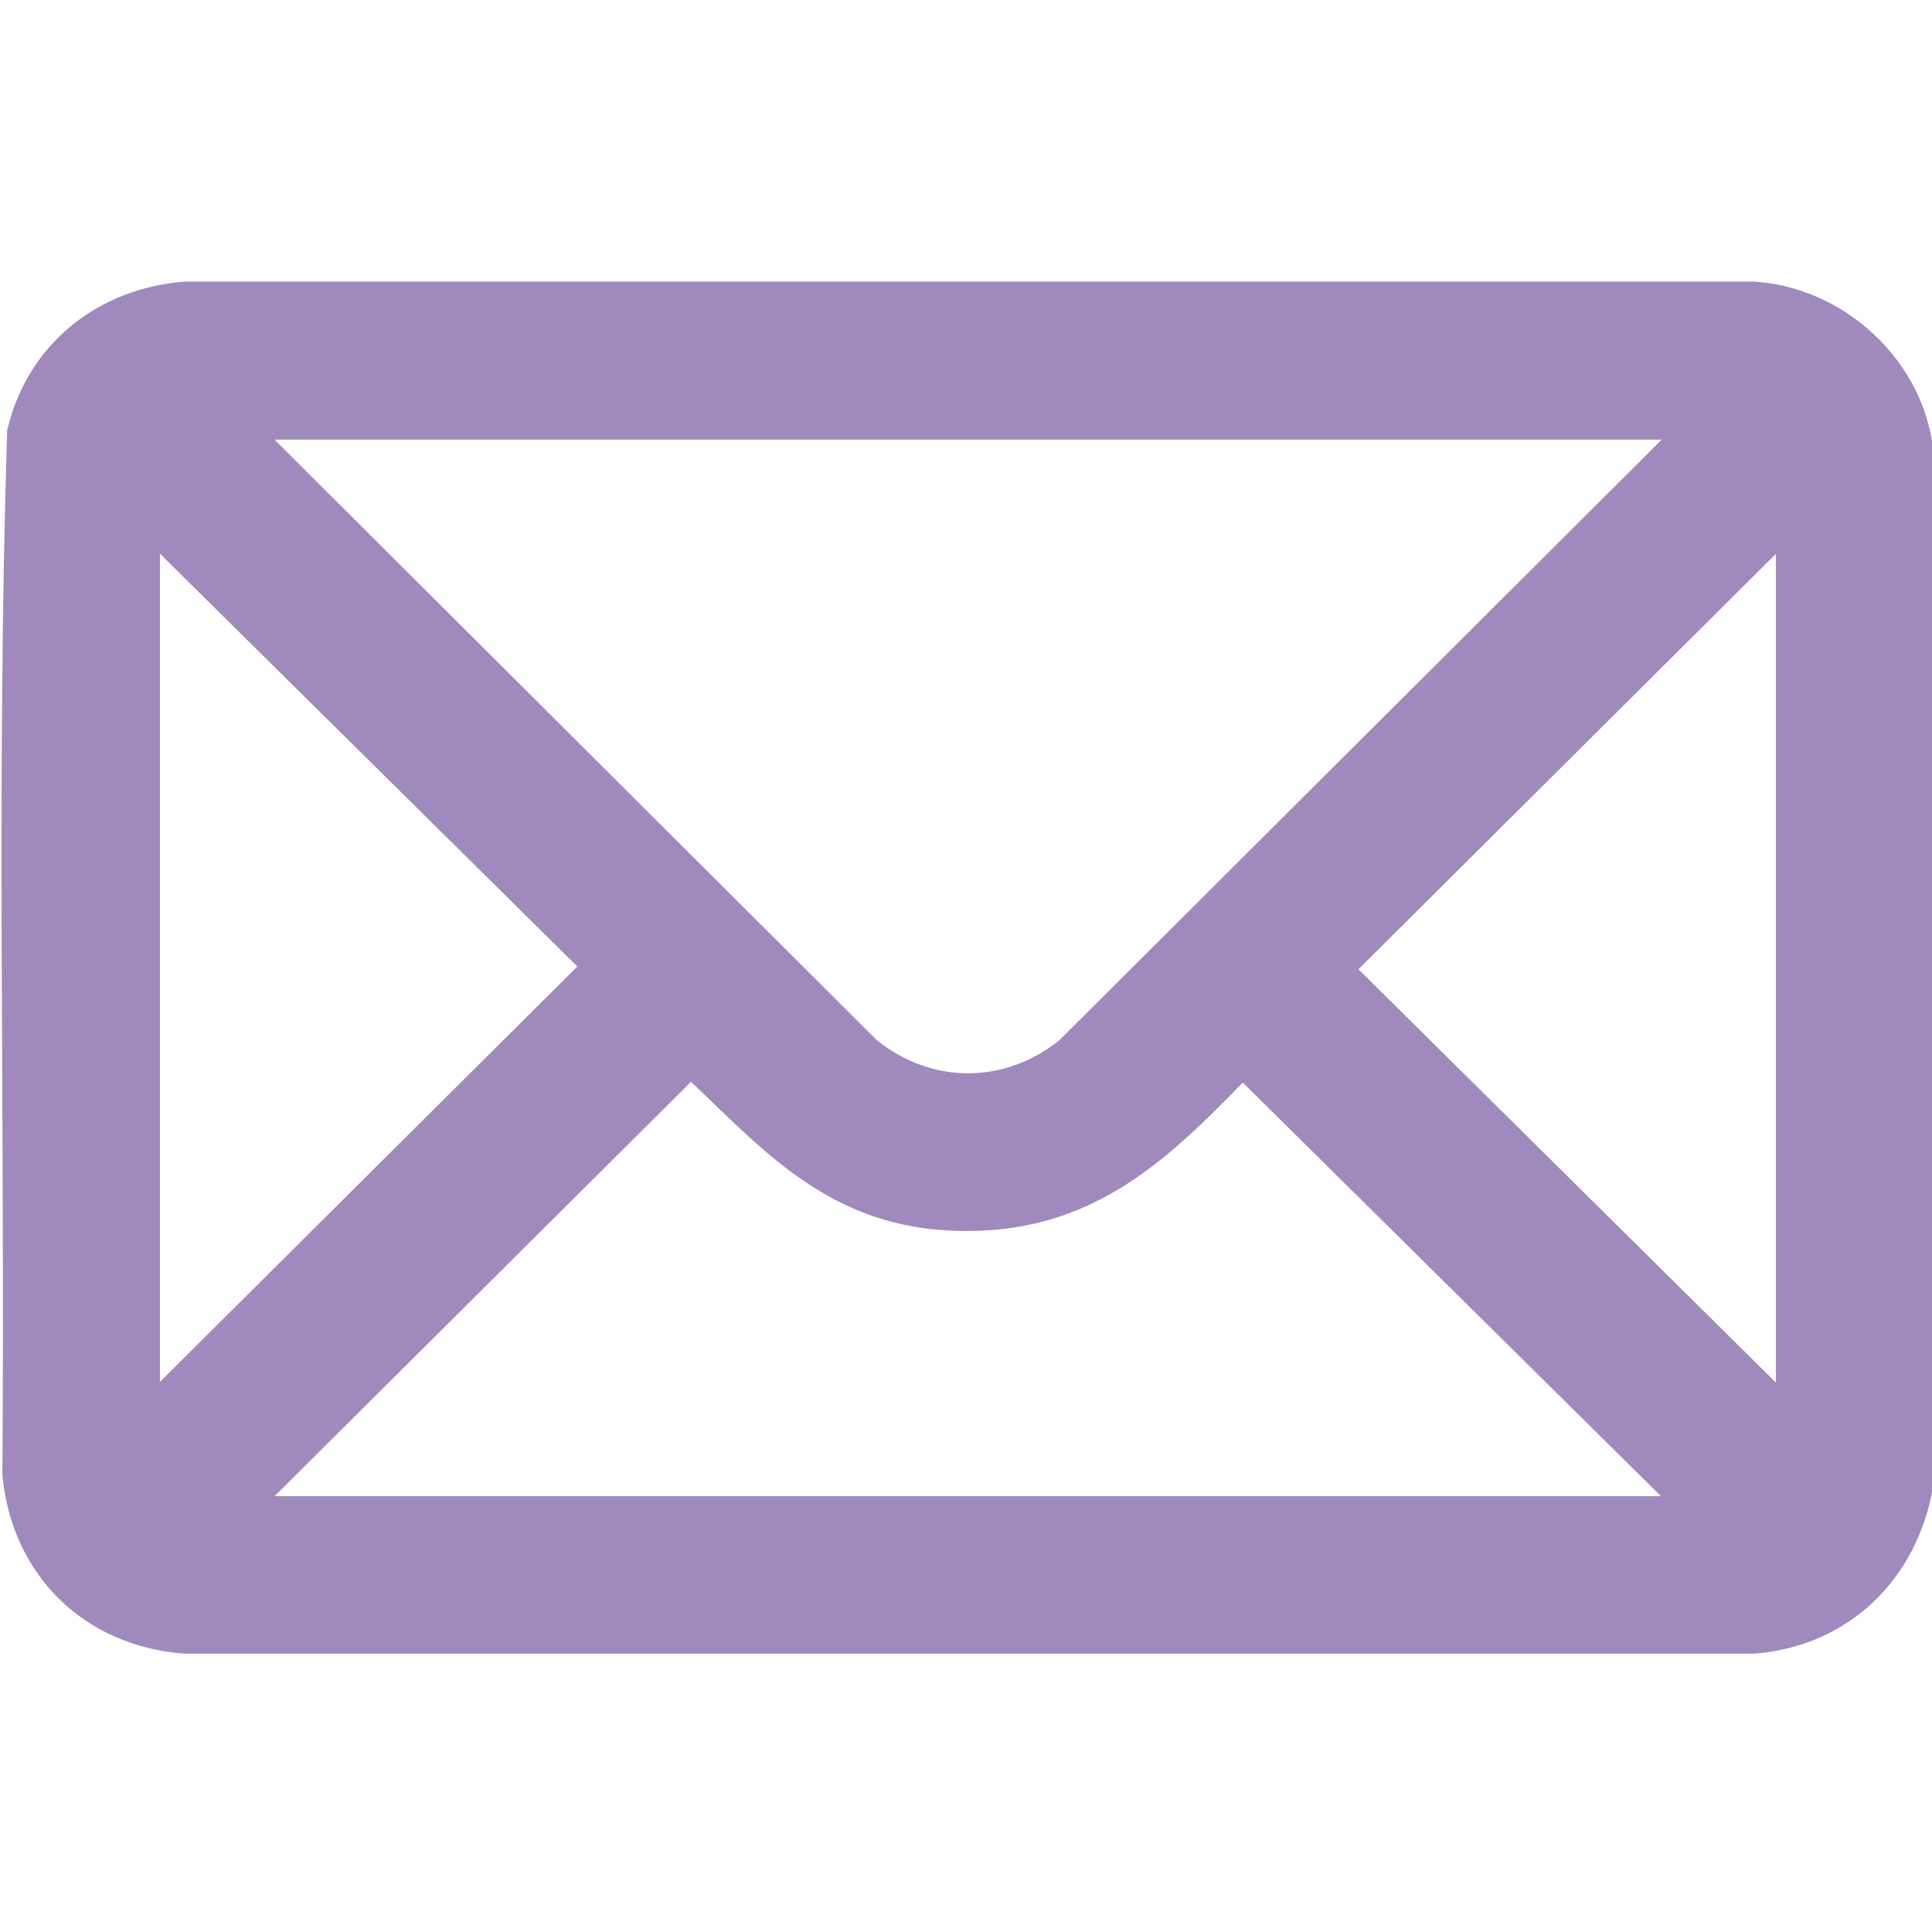
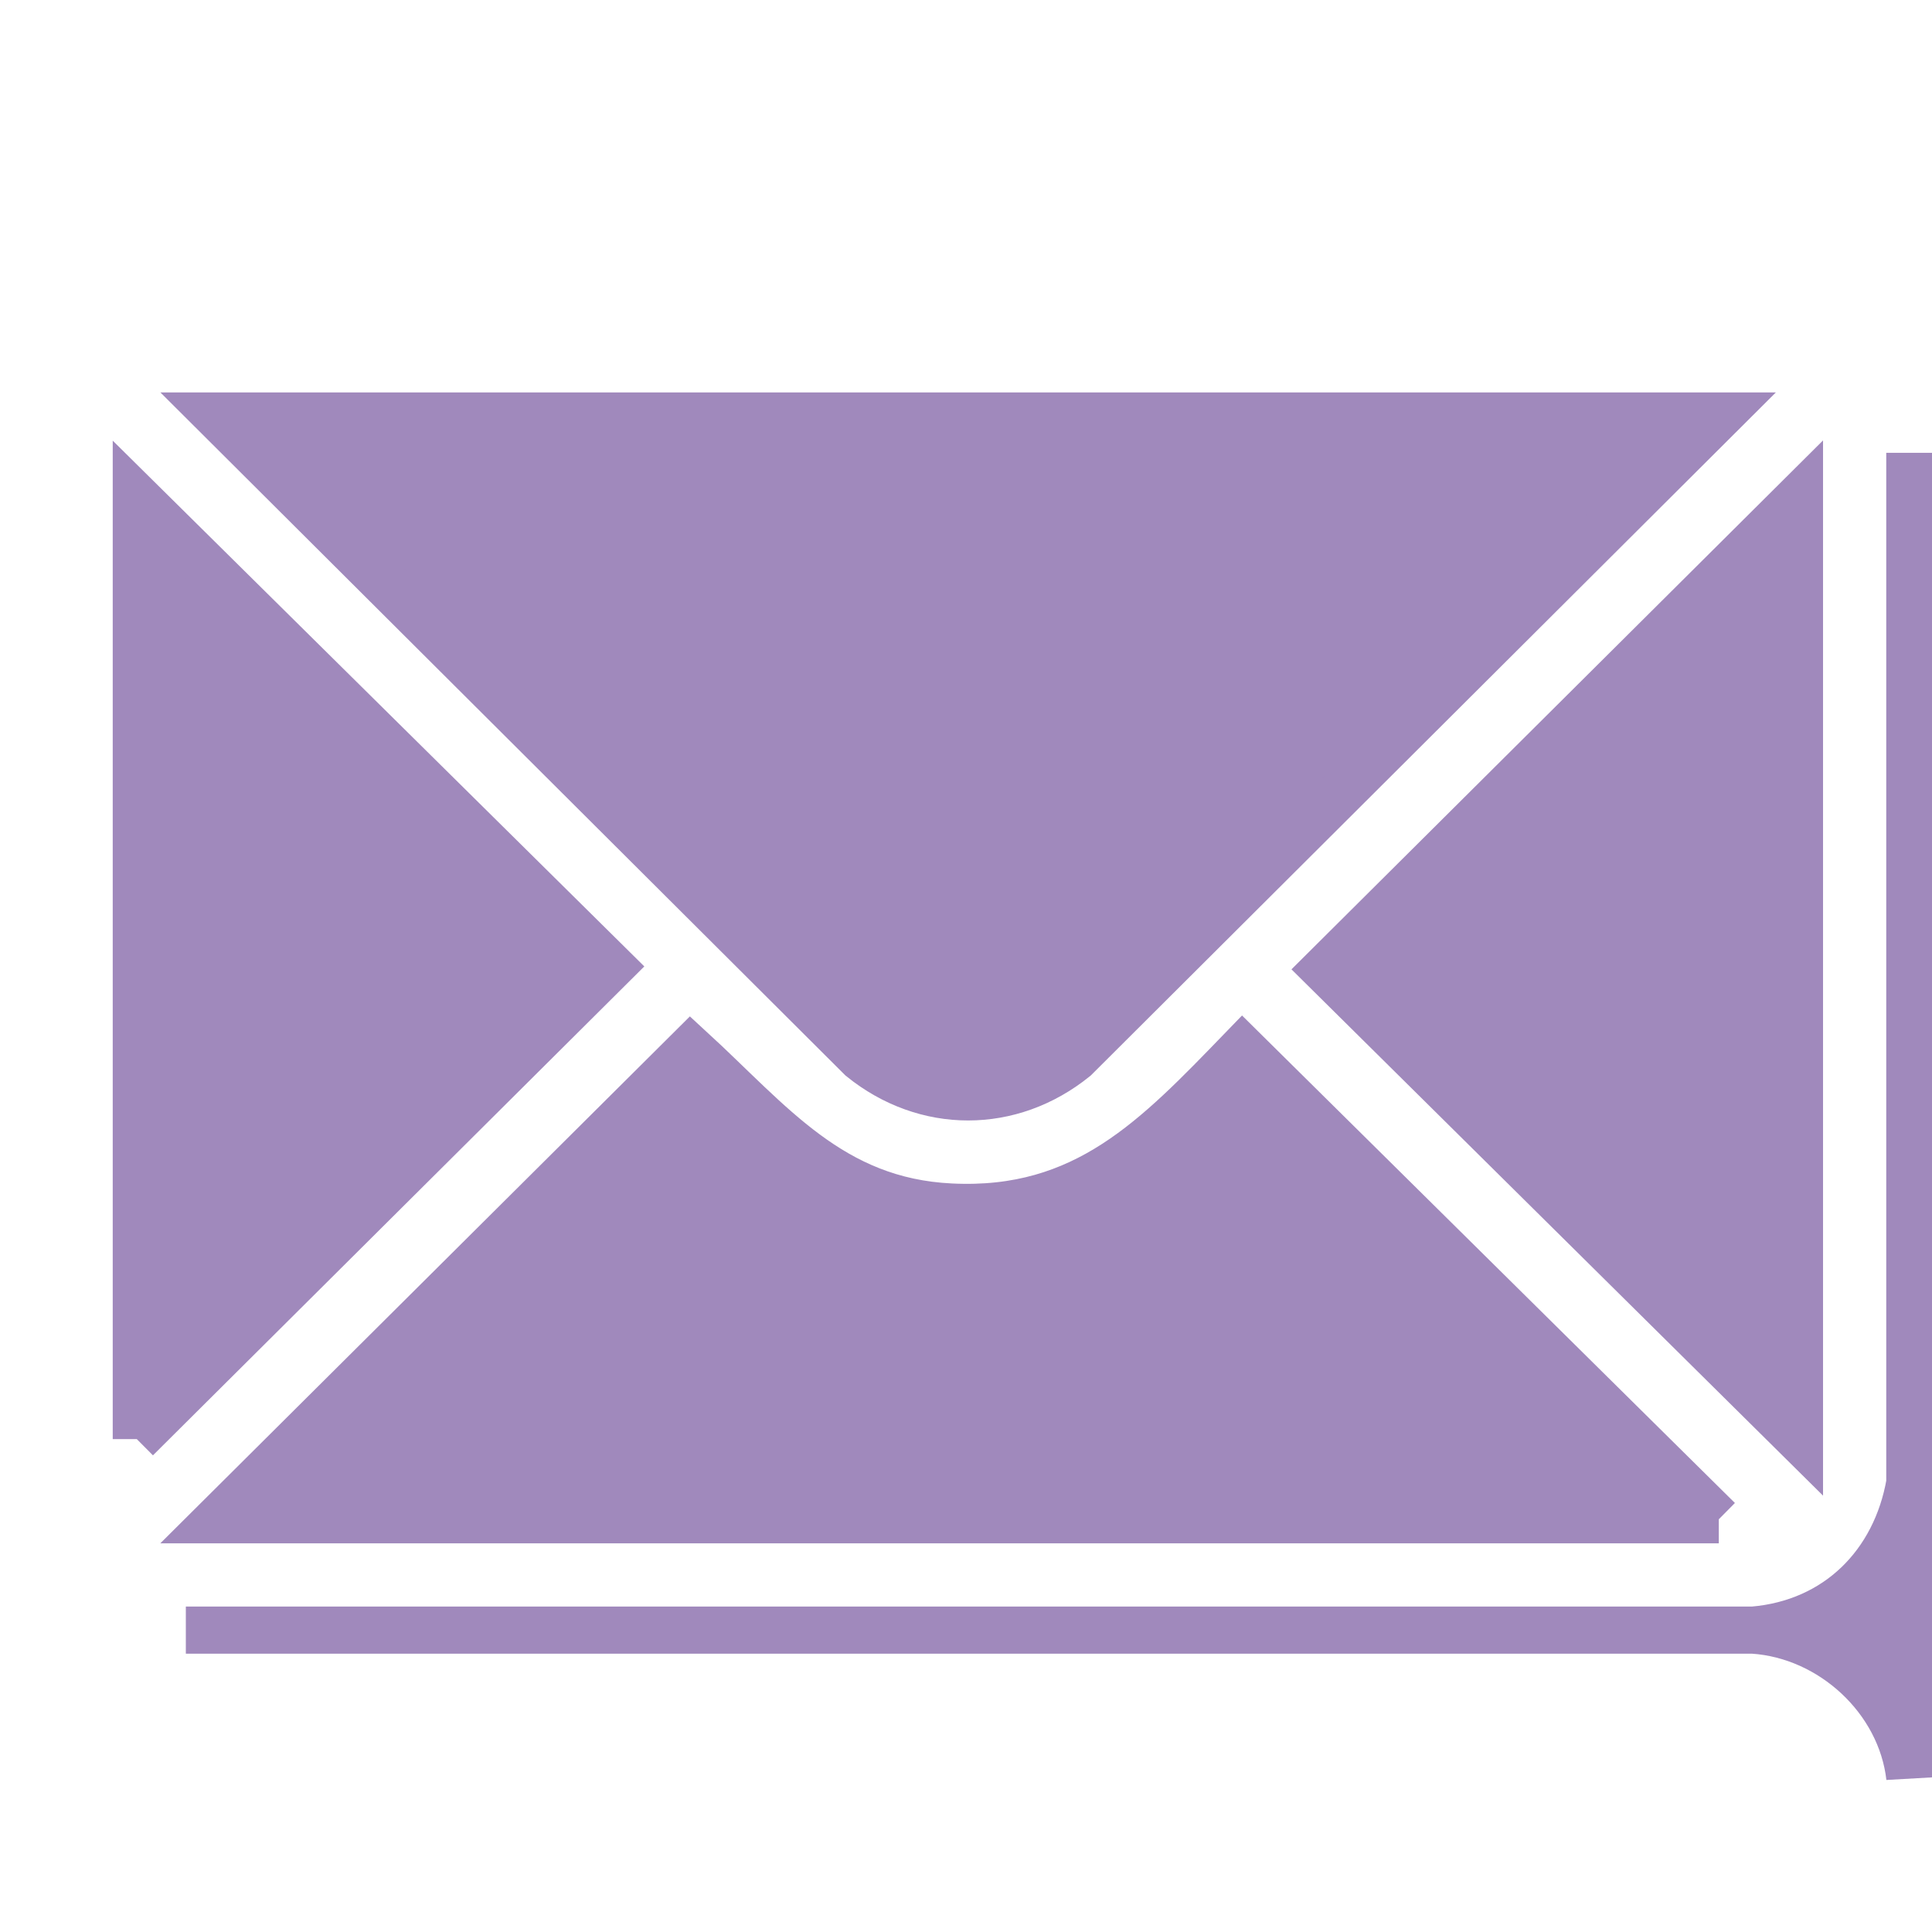
<svg xmlns="http://www.w3.org/2000/svg" id="Layer_1" version="1.1" viewBox="0 0 409.6 409.6">
  <defs>
    <style>
      .st0 {
        fill: #a089bc;
        stroke: #a089bc;
        stroke-miterlimit: 10;
        stroke-width: 10px;
      }
    </style>
  </defs>
-   <path class="st0" d="M404.9,96v218.4c-3,17.2-15.4,29.7-33.2,31.2H39.4c-18.7-1.4-32.1-14.5-33.9-33.2.6-73.5-1.3-147.2,1-220.5,3.9-15.8,16.8-25.9,32.9-27.2h332.3c16.6,1.1,31.3,14.6,33.2,31.2ZM364.3,88.2H46.1l136.5,136.1c13.6,11,31.7,11,45.3,0l136.5-136.1ZM28.9,305l100.6-100.1L28.9,105.4v199.7ZM381.5,305V105.4l-100.6,100.1,100.6,99.6ZM364.3,322.2l-100.9-99.8c-18.2,18.8-33.3,34.9-61.8,33.5-25.4-1.2-38.2-17.9-55.2-33.5l-100.3,99.8h318.3Z" />
+   <path class="st0" d="M404.9,96v218.4c-3,17.2-15.4,29.7-33.2,31.2H39.4h332.3c16.6,1.1,31.3,14.6,33.2,31.2ZM364.3,88.2H46.1l136.5,136.1c13.6,11,31.7,11,45.3,0l136.5-136.1ZM28.9,305l100.6-100.1L28.9,105.4v199.7ZM381.5,305V105.4l-100.6,100.1,100.6,99.6ZM364.3,322.2l-100.9-99.8c-18.2,18.8-33.3,34.9-61.8,33.5-25.4-1.2-38.2-17.9-55.2-33.5l-100.3,99.8h318.3Z" />
</svg>